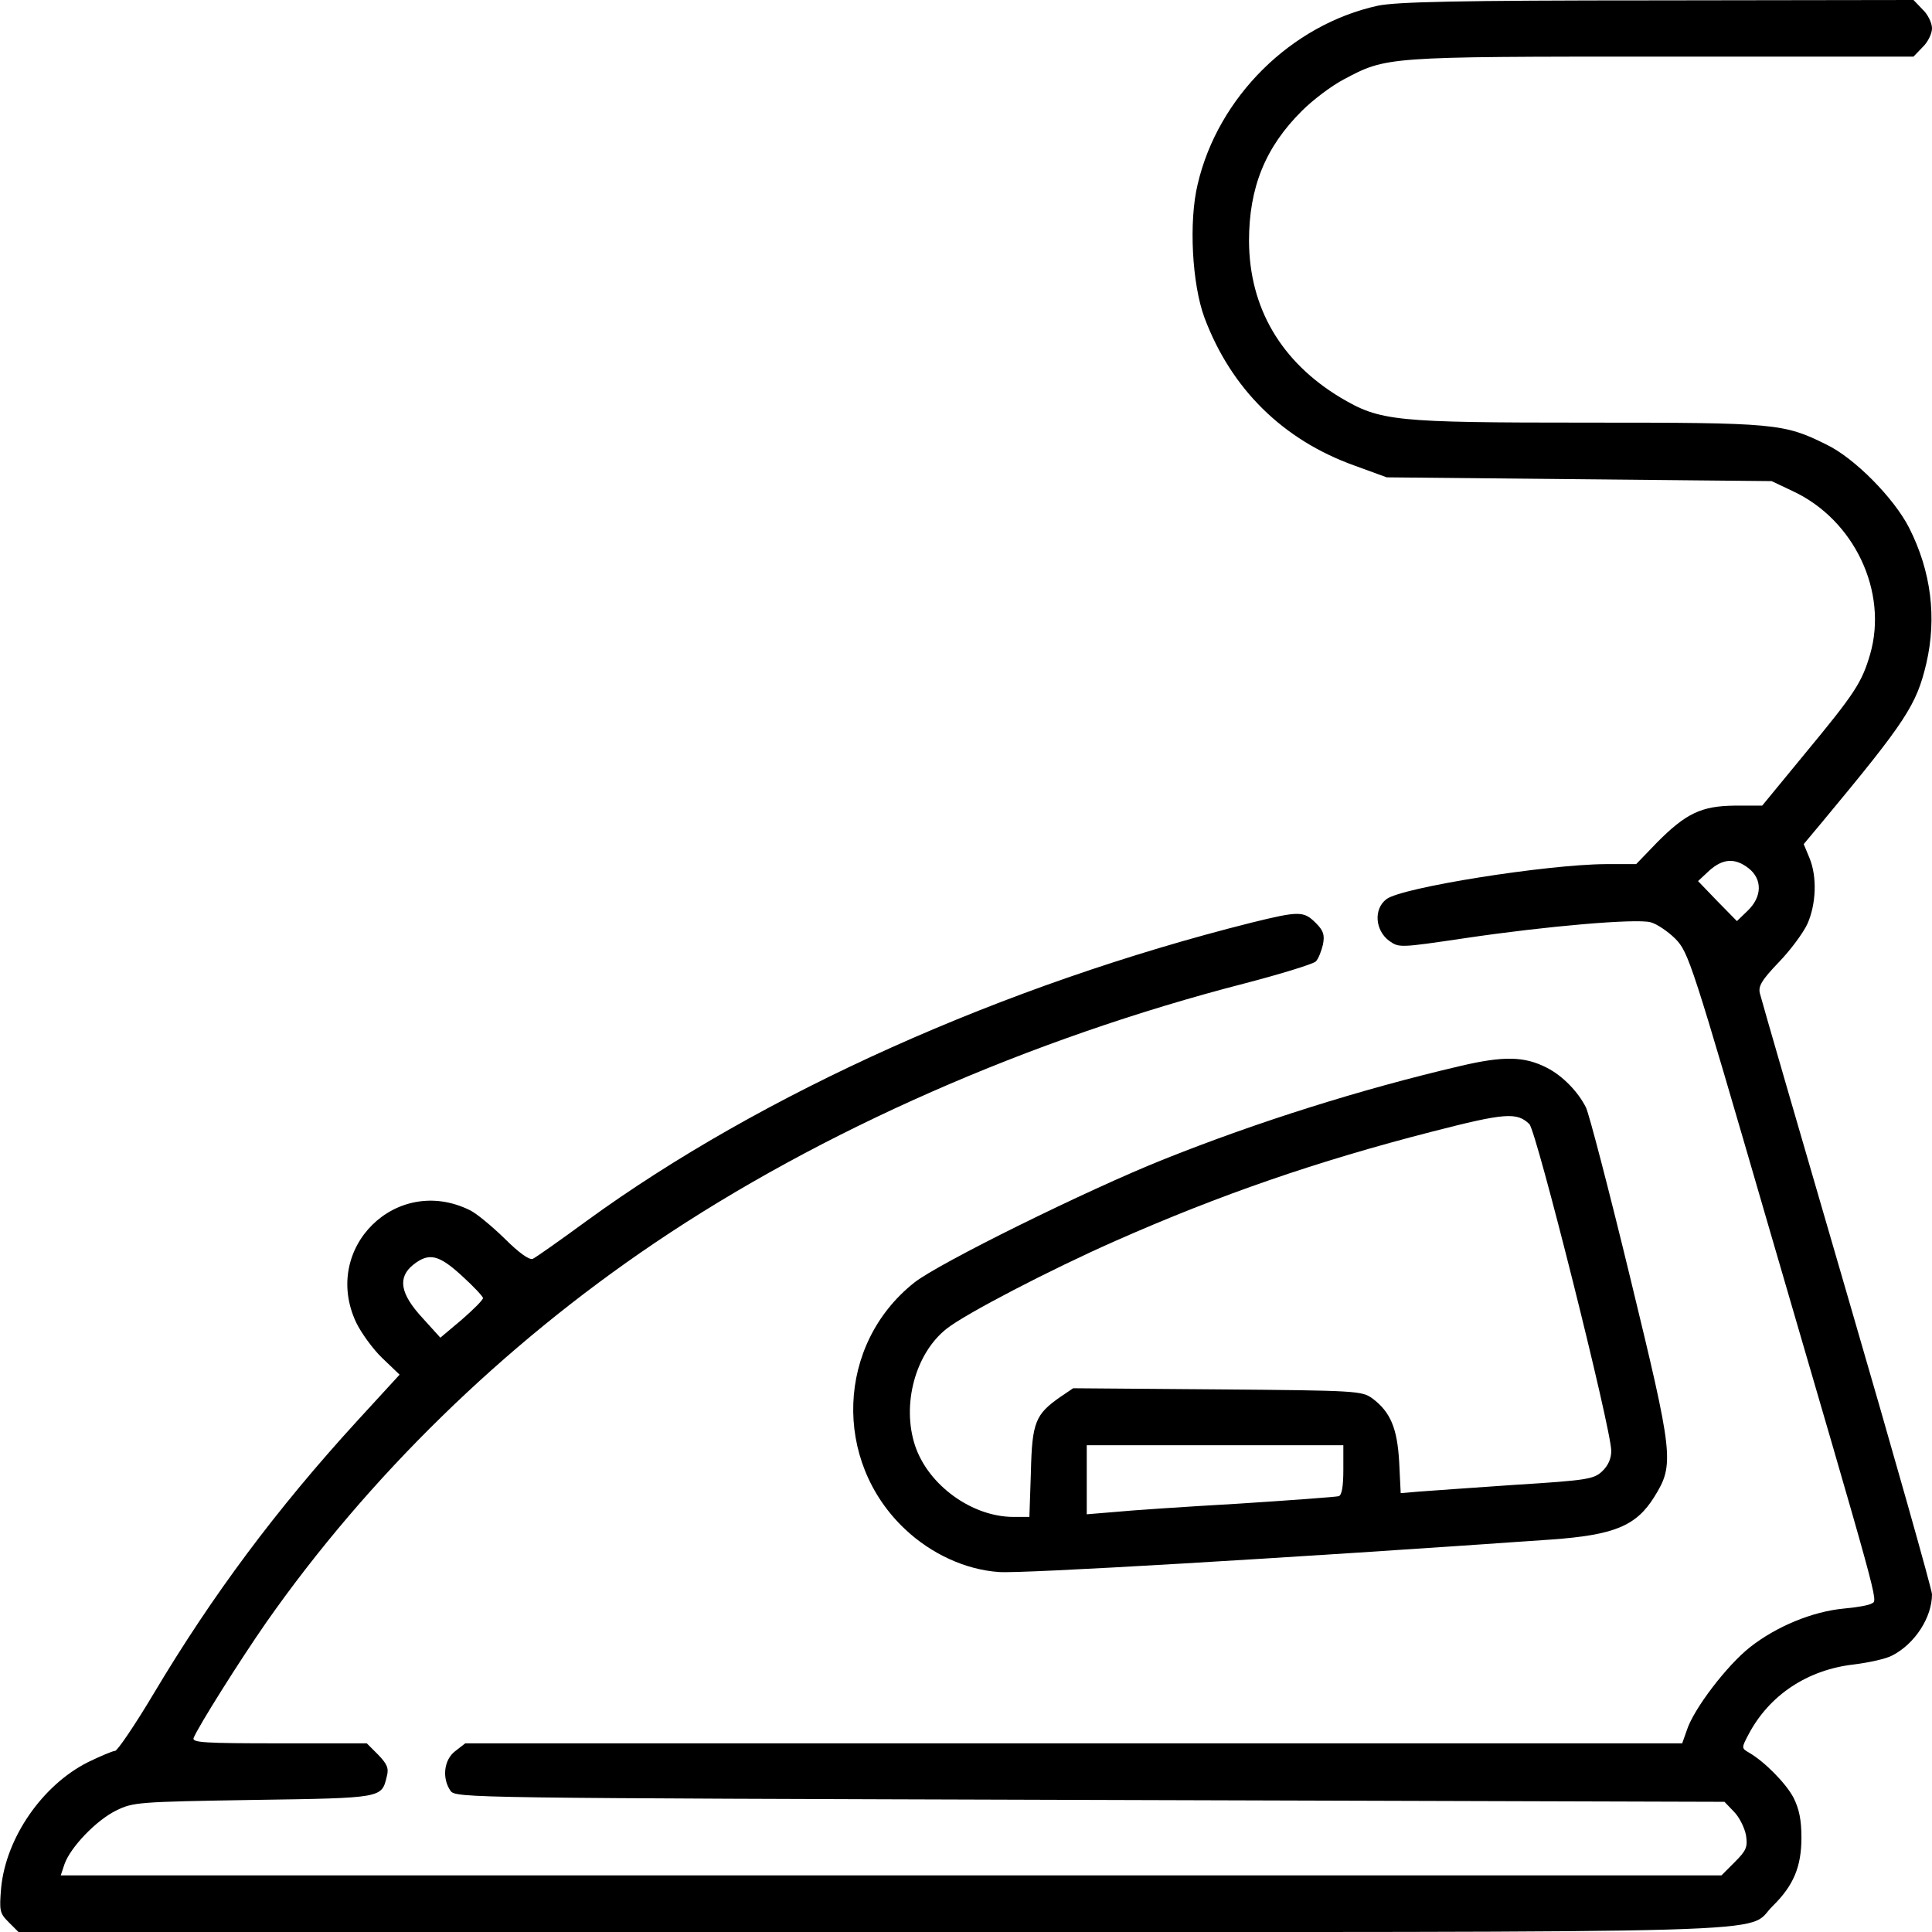
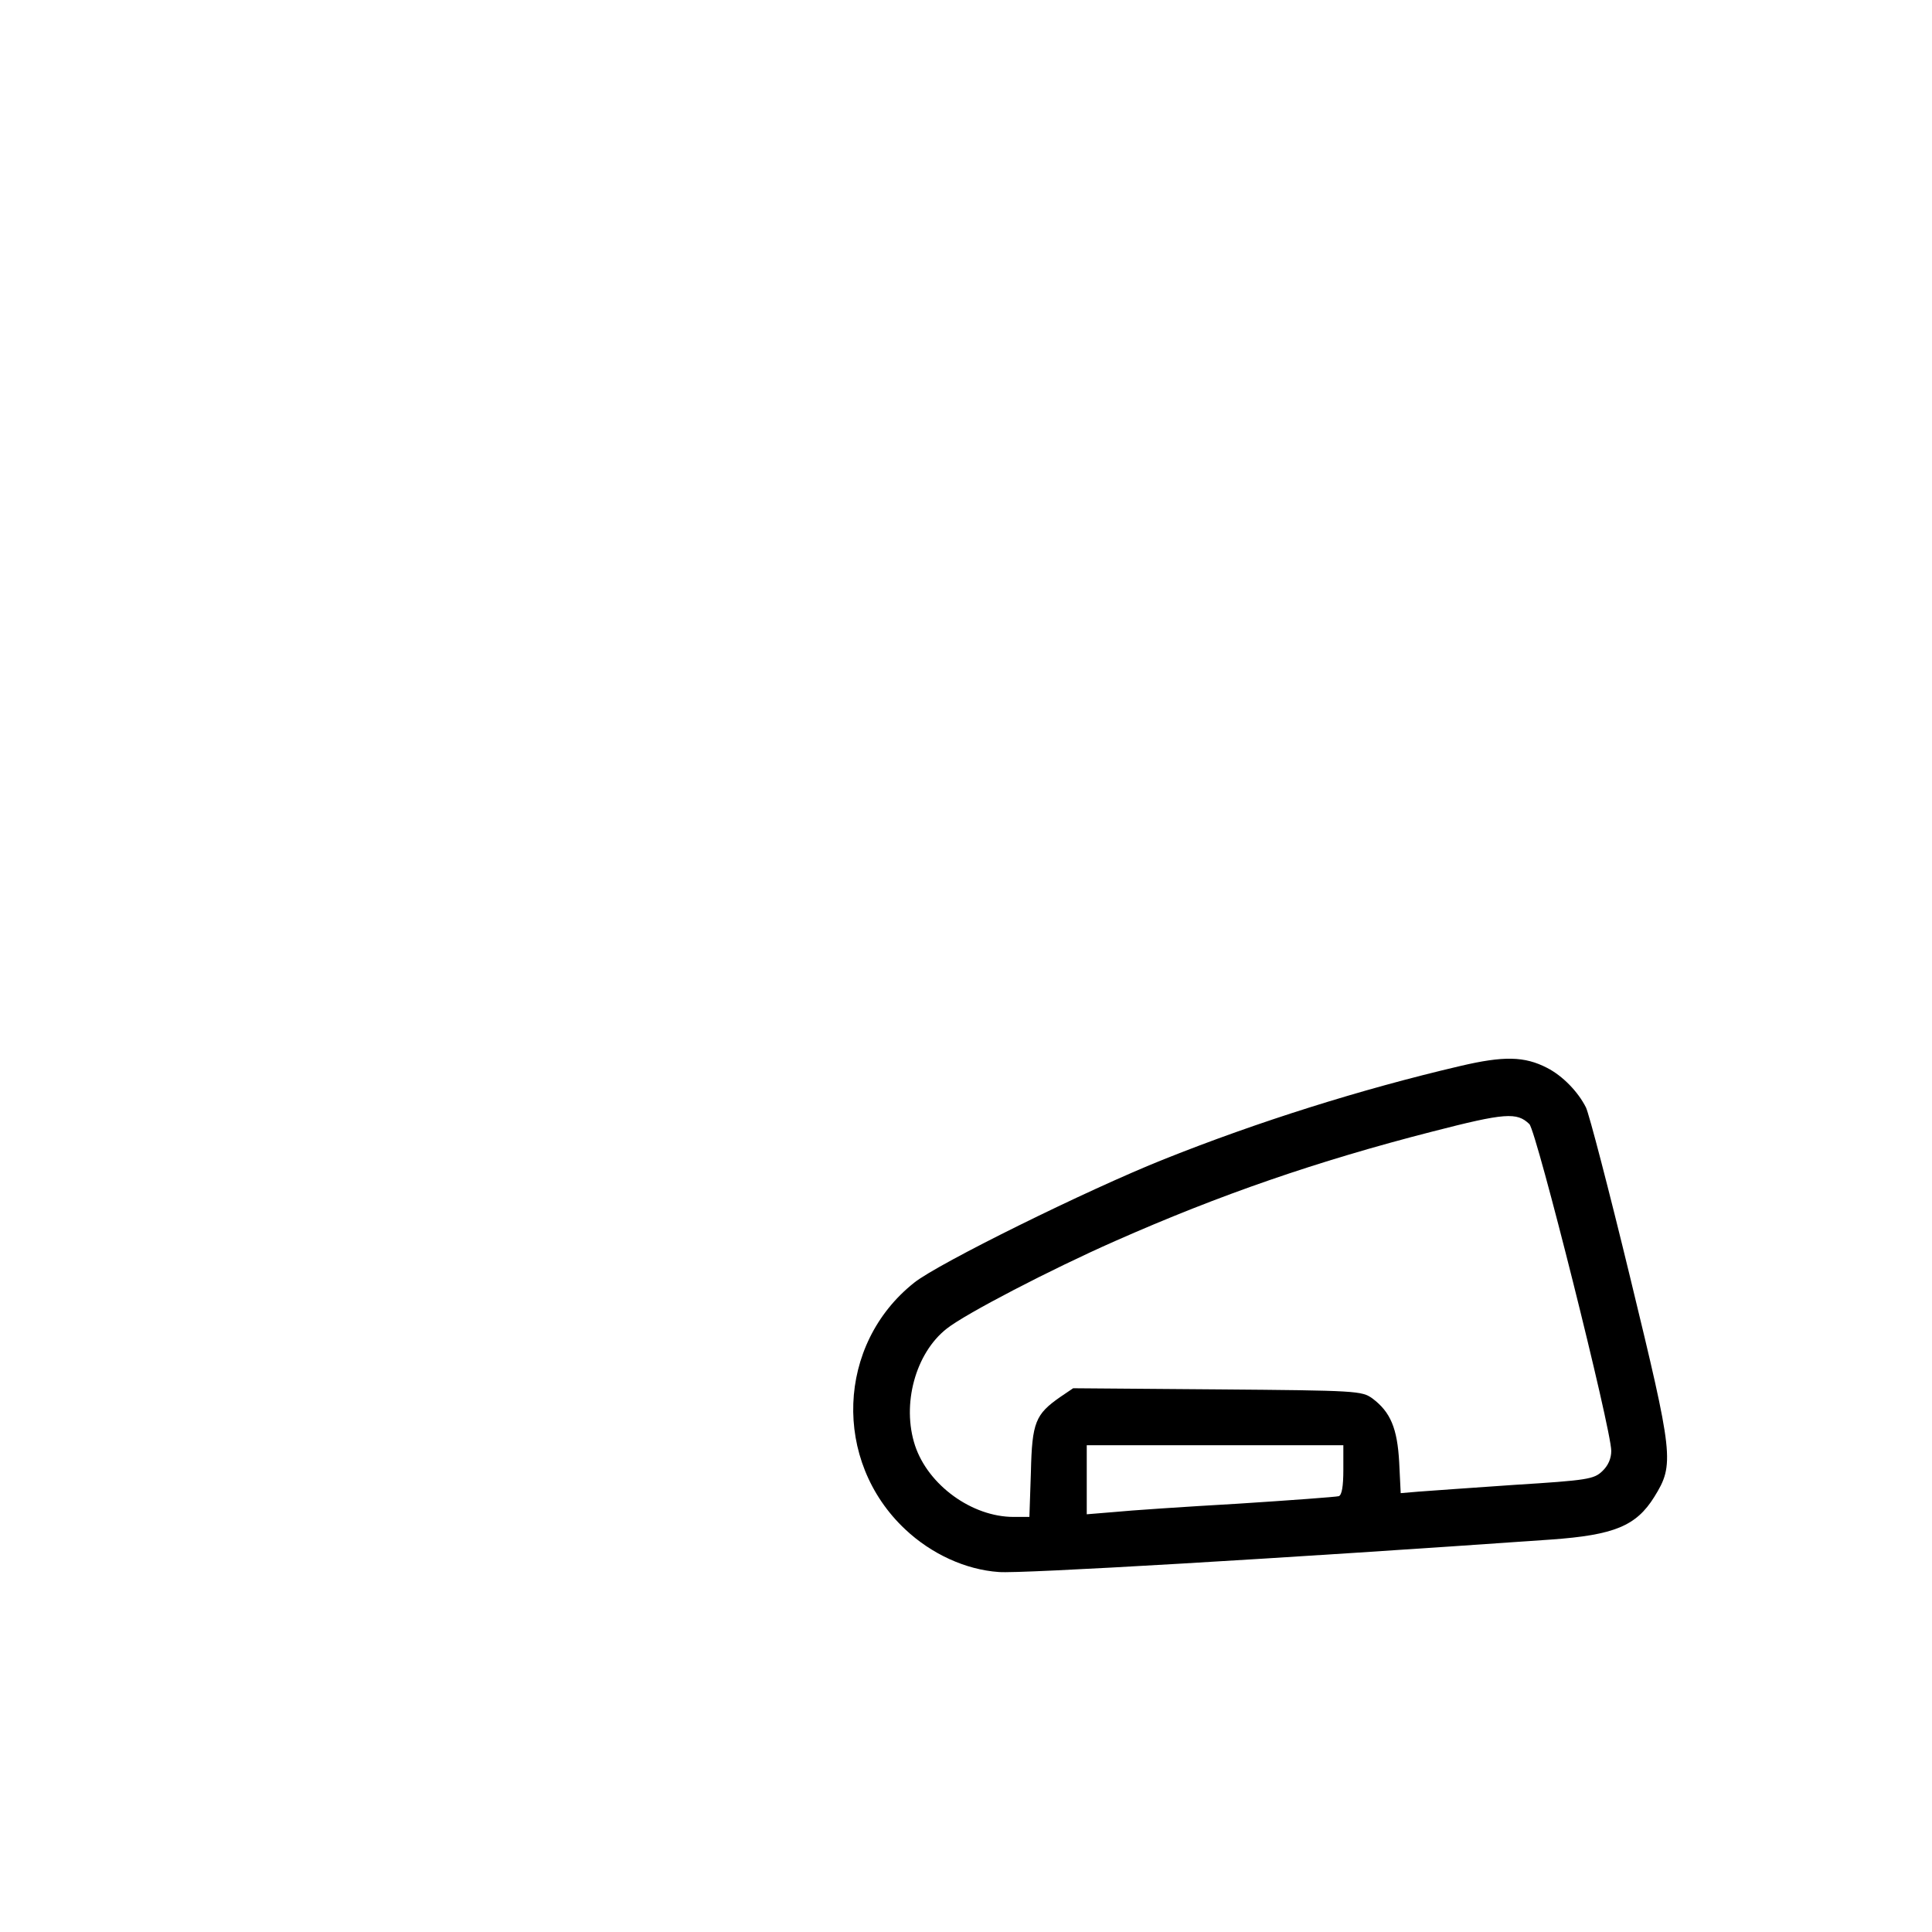
<svg xmlns="http://www.w3.org/2000/svg" width="682.667" height="682.667" viewBox="0 0 512 512">
-   <path d="M365.2 1.5c-23 5-42.4 24.2-47.8 47.3-2.4 9.9-1.5 26.5 1.8 35.4 7.1 18.9 20.8 32.4 39.8 39.2l8.5 3.1 51 .5 51 .5 5.7 2.7c16.2 7.6 25.2 26.6 20.4 43.2-2.2 7.5-4 10.3-17.5 26.6L467 213.5h-7.3c-8.8.1-12.9 2-20.7 9.9l-5.4 5.6h-8.1c-15.7.1-54.2 6.2-58.1 9.3-3.4 2.6-3 8.2.7 11 2.7 1.9 2.7 1.9 20.3-.7 21.6-3.2 45.1-5.2 49-4.2 1.6.4 4.6 2.4 6.6 4.4 3.5 3.6 4.3 6 24.7 76.2 29.6 101.4 29 99 27.4 99.9-.7.5-4.1 1.1-7.6 1.4-8.2.8-17.7 4.7-24.7 10.2-6.1 4.8-15 16.4-16.8 22.1l-1.2 3.4H123.3l-2.7 2.1c-3 2.3-3.5 7.2-1.2 10.5 1.4 1.9 4.6 1.9 169.5 2.4l168.1.5 2.5 2.6c1.4 1.4 2.8 4.2 3.2 6.2.5 3.2.1 4.1-3 7.2l-3.5 3.5H16.1l1-3c1.6-4.5 8.4-11.6 13.7-14.2 4.5-2.2 5.7-2.3 36.4-2.8 34.4-.5 33.9-.5 35.3-6.2.6-2.2.1-3.3-2.3-5.8l-3-3H74c-19.8 0-23.1-.2-22.7-1.4 1.2-3 12.2-20.5 19.3-30.7 27-38.5 62.6-73.3 102.9-100.5 44-29.7 99.4-54.1 156.4-68.8 9.6-2.5 18-5.1 18.8-5.8.7-.7 1.5-2.8 1.9-4.5.5-2.6.1-3.7-1.9-5.7-3.2-3.2-4.4-3.2-17-.1-65.7 16.5-129.9 45.3-176.3 79.1-7.1 5.2-13.5 9.7-14.2 10-.9.4-3.7-1.6-7.5-5.4-3.4-3.3-7.5-6.7-9.2-7.5-19.5-9.6-39.4 10.1-30.1 29.8 1.3 2.7 4.4 7 6.9 9.4l4.6 4.4-11.1 12.1c-21.7 23.7-38.6 46.5-54 72.3-5 8.4-9.7 15.3-10.3 15.3s-3.9 1.4-7.2 3c-12.1 6.1-21.7 20-23 33.3-.5 6.1-.4 6.7 2 9.1l2.6 2.6h225.9c251.5 0 231.3.6 239-6.9 5.5-5.4 7.6-10.4 7.6-18.1 0-4.7-.6-7.6-2.1-10.6-2-3.8-7.7-9.6-11.9-12-1.9-1.1-1.9-1.2 0-4.8 5.5-10.4 15.6-17.1 27.9-18.5 4-.5 8.6-1.5 10.2-2.4 6-3.1 10.5-10.1 10.5-16.2 0-1.2-10.1-37-22.5-79.5s-22.8-78.4-23.1-79.7c-.5-1.9.4-3.5 5-8.3 3.1-3.2 6.5-7.8 7.6-10.2 2.3-5.2 2.6-12.5.5-17.5l-1.5-3.6 5.1-6.1c22.1-26.6 24.8-30.8 27.4-41.8 2.8-12.1 1.3-24.4-4.6-36-4-7.8-14.4-18.4-21.9-22-11.3-5.6-13.4-5.8-63.3-5.8-51.3 0-54.9-.4-65.4-6.6-15.8-9.5-24.2-23.8-24.3-41.5 0-14.2 4.3-24.9 14.1-34.6 2.8-2.8 7.7-6.5 10.9-8.2 11.5-6.1 10.9-6.1 84.3-6.1h66.8l2.4-2.5c1.4-1.3 2.5-3.6 2.5-5s-1.1-3.7-2.5-5L507.1 0l-67.8.1c-53.3 0-69.1.4-74.1 1.4m98.2 228.6c3.7 2.9 3.6 7.6-.3 11.3l-2.8 2.7-5.2-5.3-5.1-5.3 3-2.8c3.6-3.2 6.8-3.4 10.4-.6m-341 108c3.1 2.8 5.6 5.5 5.6 5.9 0 .5-2.5 3-5.6 5.7l-5.7 4.8-4.8-5.3c-5.9-6.4-6.6-10.7-2.3-14.1 4.1-3.2 6.7-2.6 12.8 3" />
  <path d="M387 282.5c-26.5 6.2-53.7 14.8-78.5 24.7-20.3 8.1-59.8 27.6-66.2 32.7-20.6 16.3-21.7 47.3-2.4 65.4 6.9 6.5 16 10.7 24.8 11.3 5.5.5 75.1-3.6 146.3-8.6 16.8-1.2 22.6-3.6 27.4-11.3 5.4-8.7 5.1-10.8-6.4-58.2-5.6-23.1-10.9-43.4-11.7-45-2.1-4.2-6.2-8.4-10.3-10.5-6-3.1-11.5-3.2-23-.5m18.3 15.4c1.9 1.9 21.7 80.8 21.7 86.6 0 2-.8 3.9-2.4 5.4-2.2 2.1-4 2.4-23.2 3.6-11.5.8-23 1.6-25.5 1.8l-4.7.4-.4-8.2c-.5-9-2.3-13.3-7.1-16.9-2.8-2-4-2.1-41.1-2.4l-38.2-.3-3.4 2.3c-6.6 4.6-7.5 6.7-7.8 19.9l-.4 11.9h-4.2c-11 0-22.6-8.4-26.1-18.9-3.6-10.9.1-24.5 8.4-31 4.9-3.9 27.6-15.7 44.6-23.2 27.8-12.3 53.6-21.2 84-29 19.4-5 22.5-5.2 25.8-2M356 389.5c0 4.4-.4 6.7-1.2 7-.7.2-12.8 1.1-26.8 2-14 .8-28.8 1.8-32.7 2.2l-7.3.6V383h68z" />
</svg>